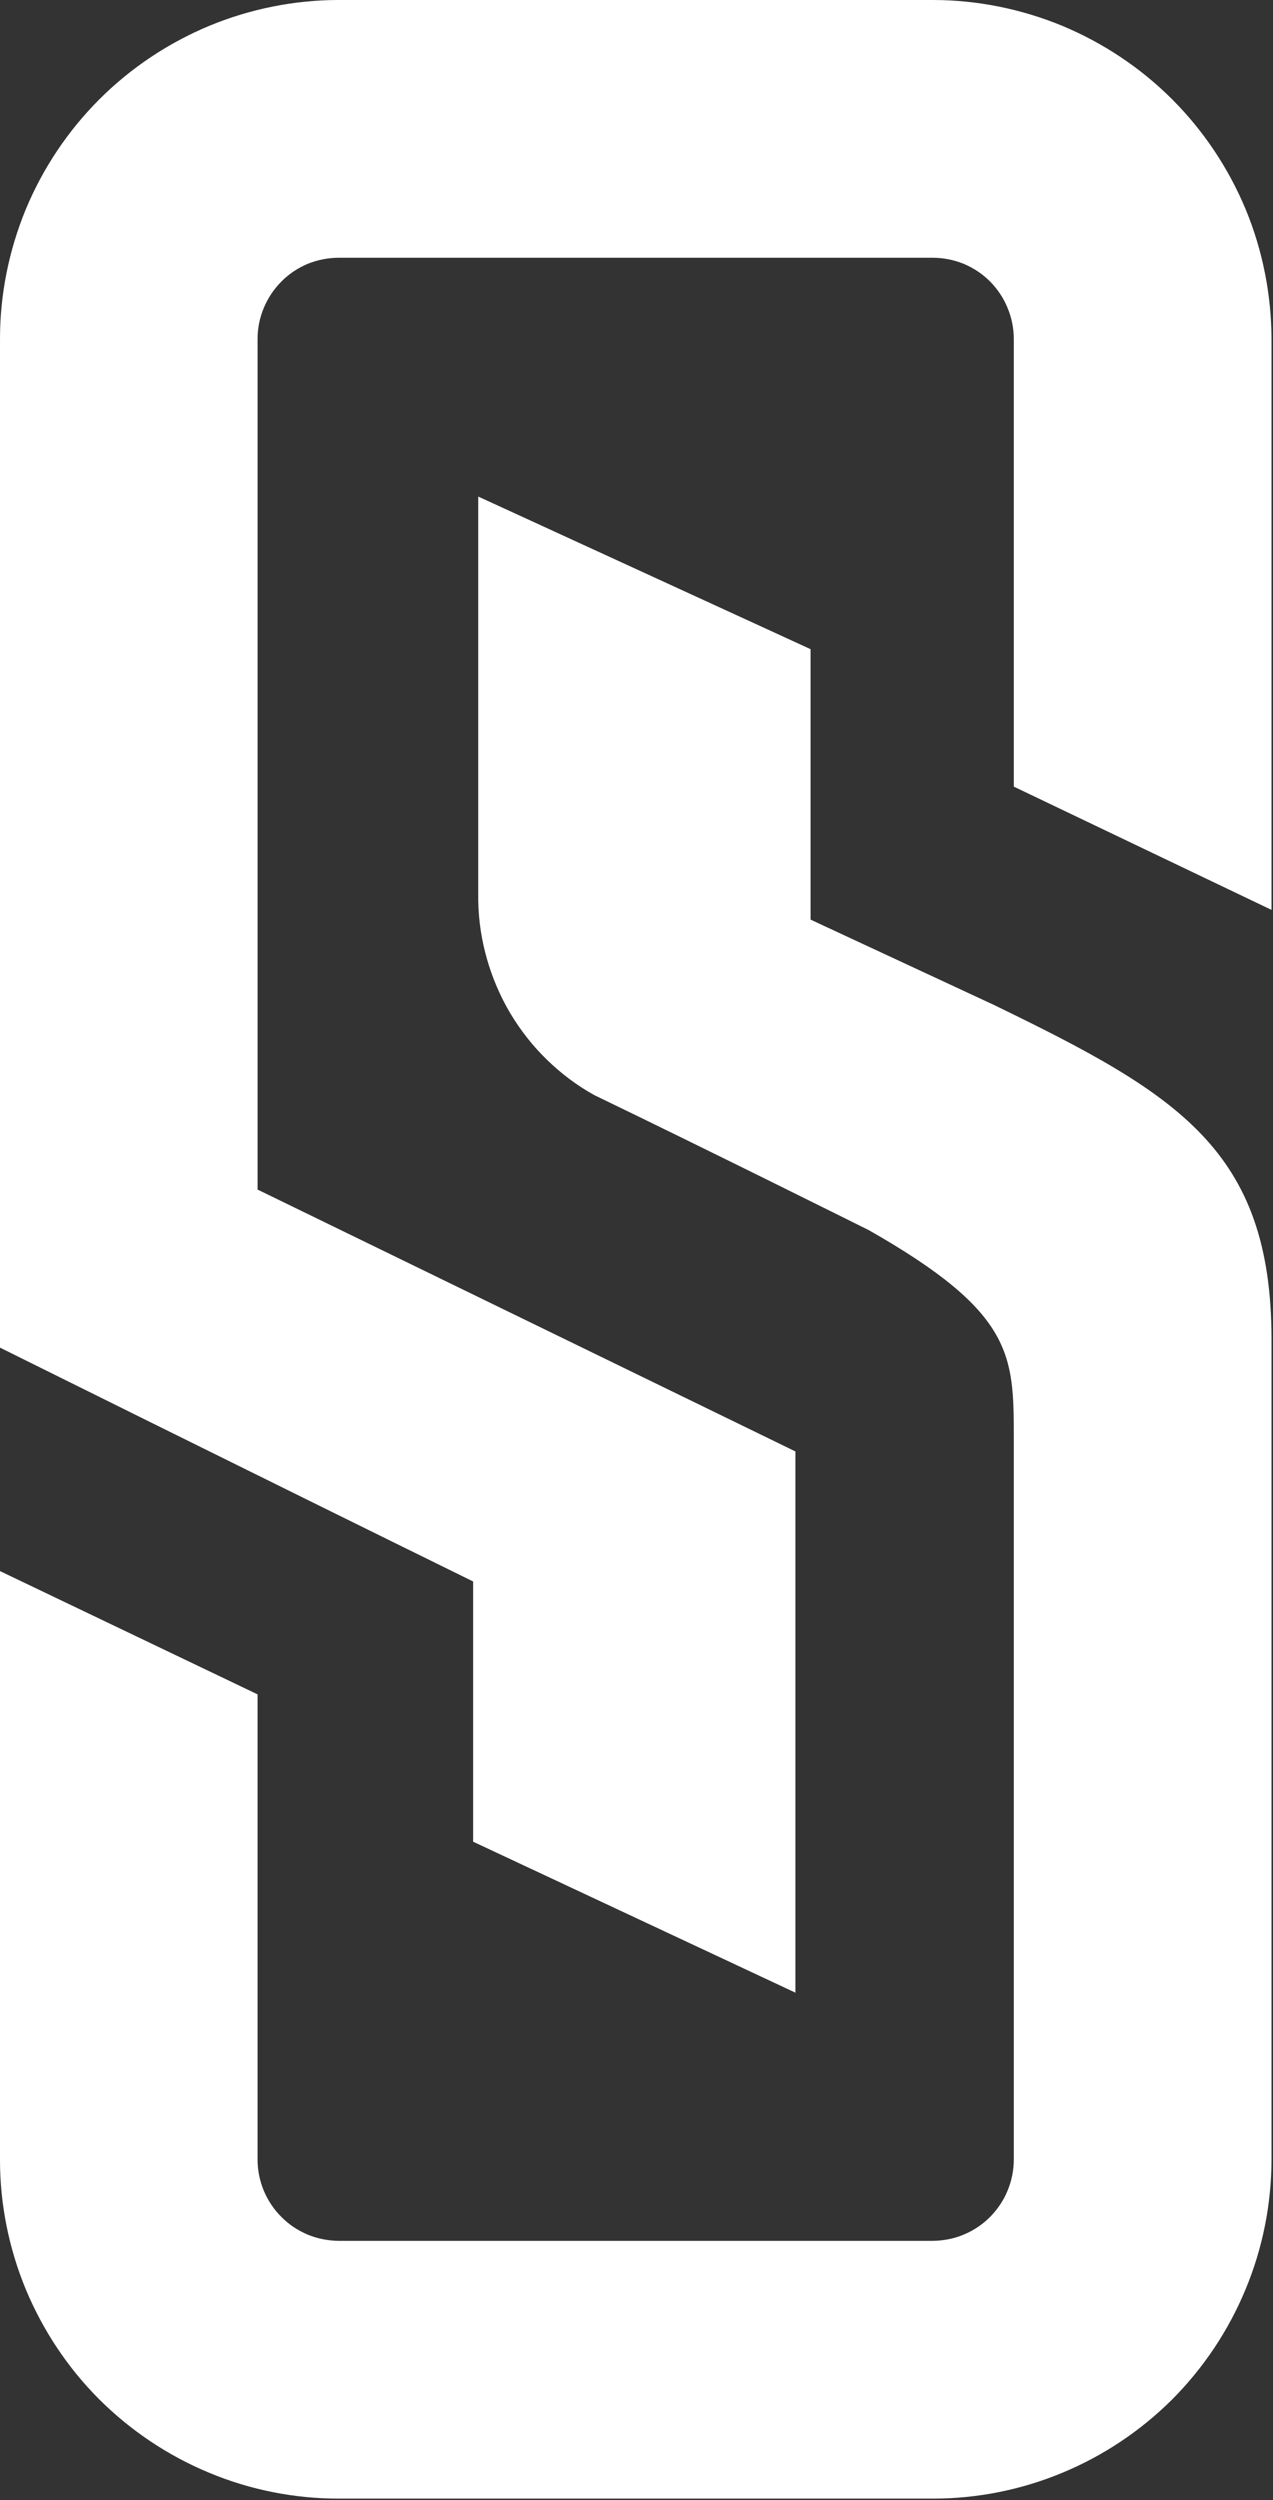
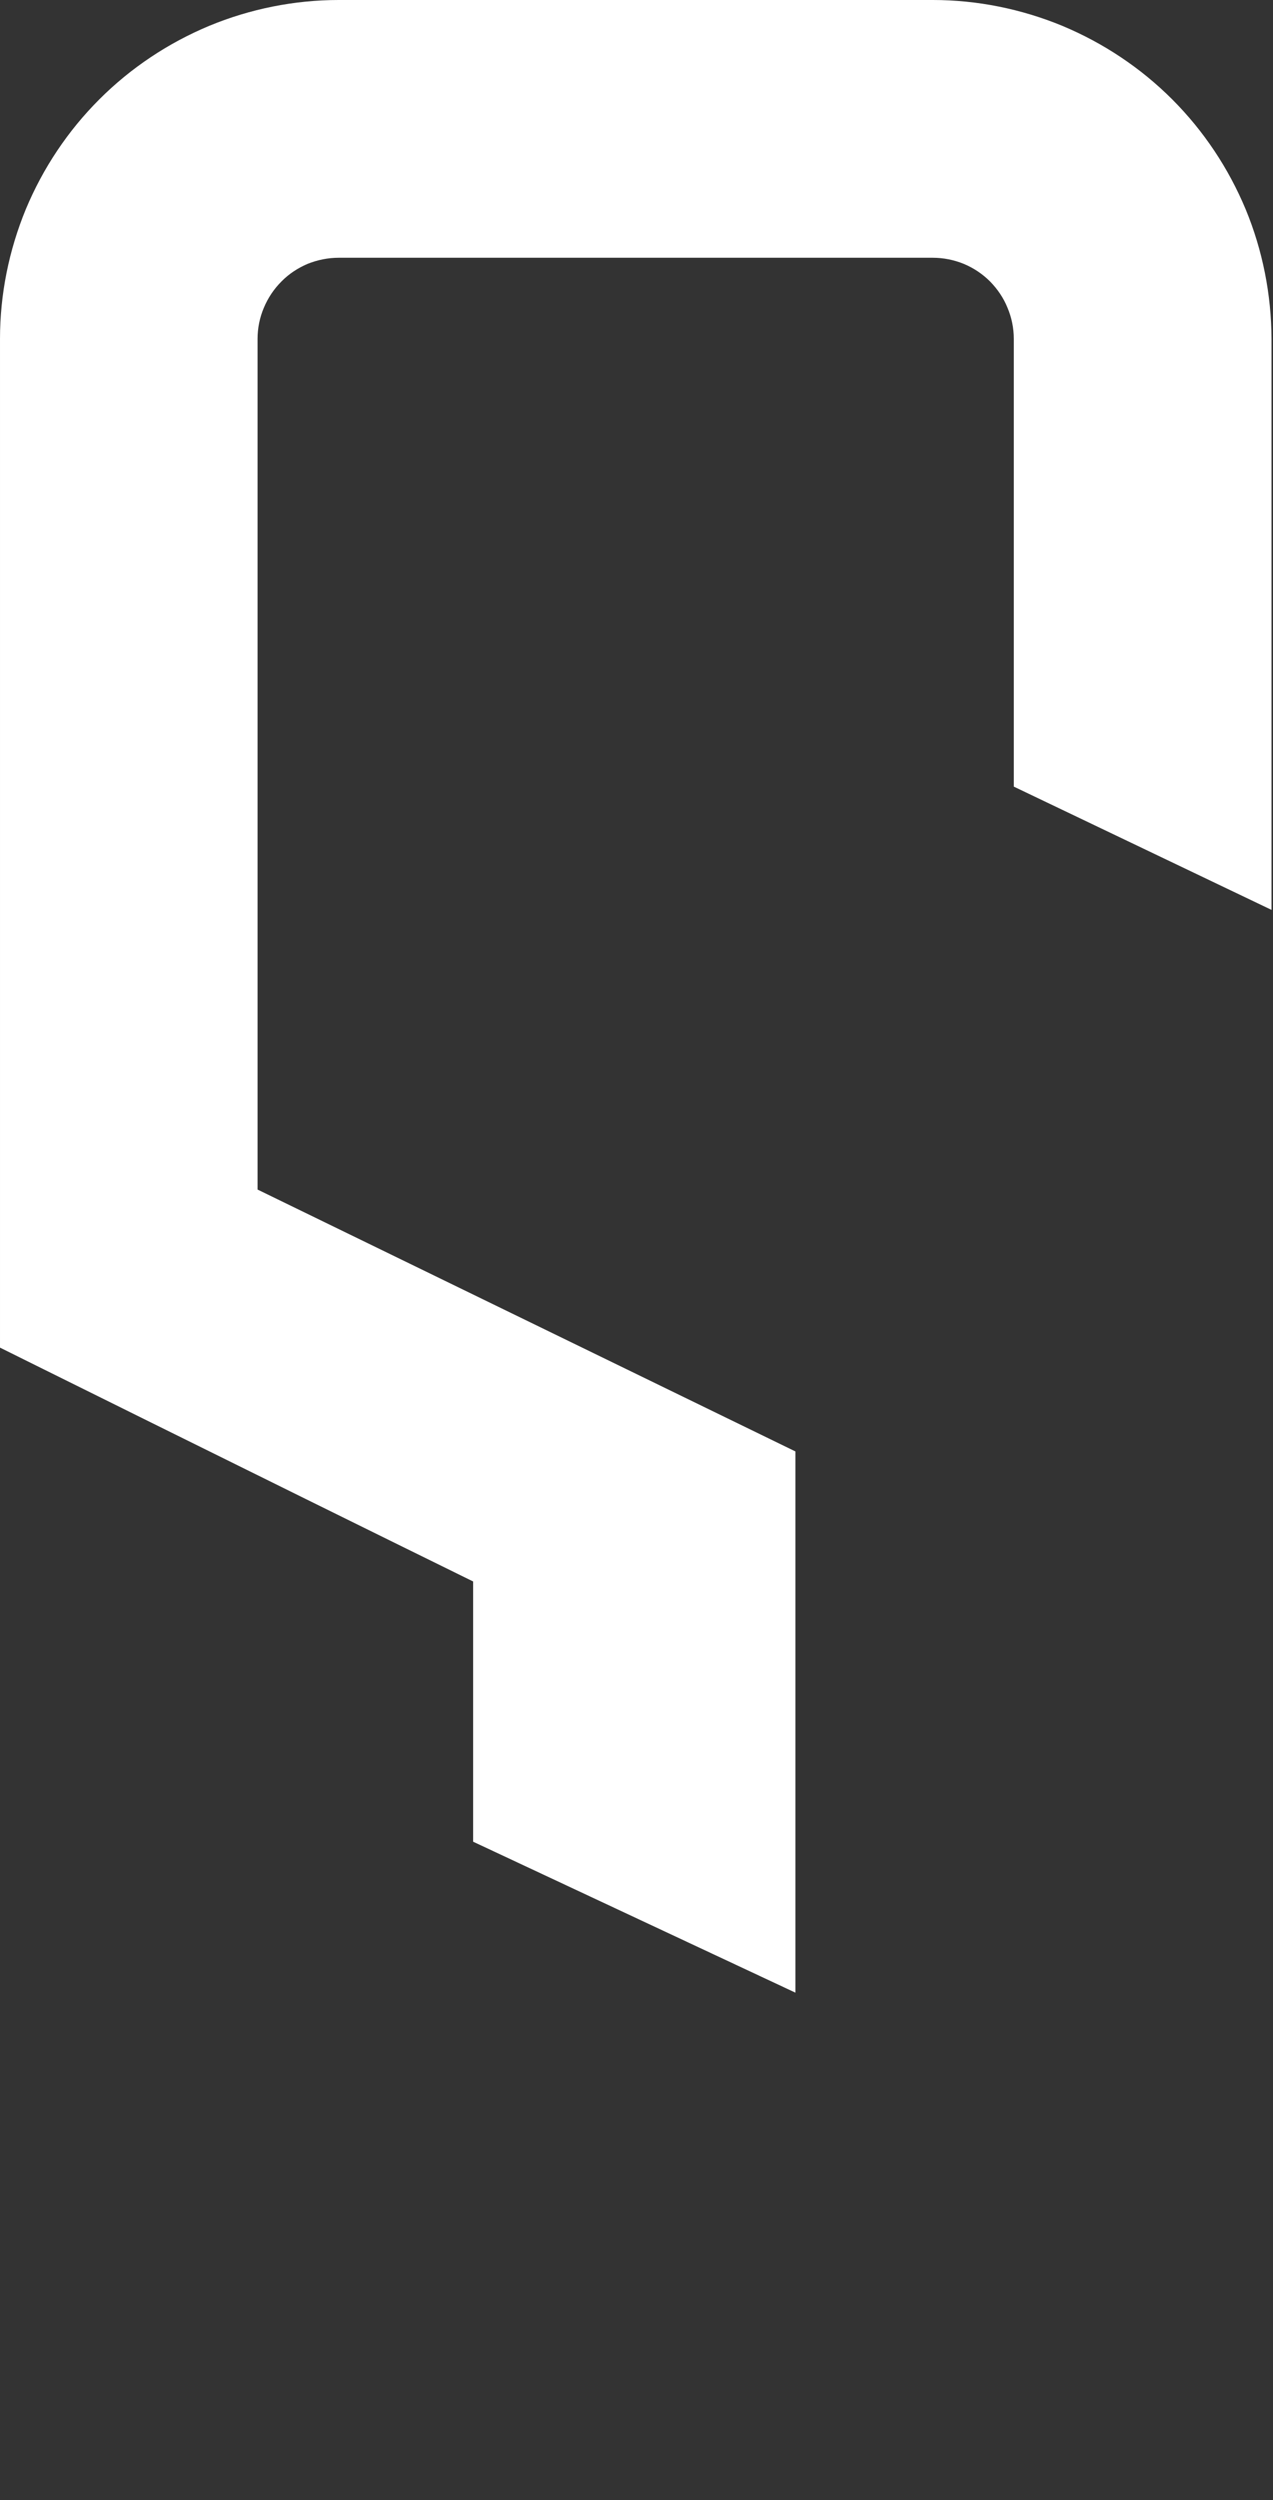
<svg xmlns="http://www.w3.org/2000/svg" version="1.2" viewBox="0 0 773 1517" width="773" height="1517">
  <rect x="0" y="0" width="773" height="1517" fill="#333333" stroke="none" />
  <title>611fcee1792304b115acc8bb_semlerscientific_logo-svg</title>
  <style>
		.s0 { fill: #ffffff } 
	</style>
  <g id="Logo">
-     <path id="Path_17" class="s0" d="m772.1 812.8v497.8c-0.1 27-5.4 53.7-15.8 78.6-10.3 24.9-25.5 47.6-44.5 66.7-19.1 19-41.8 34.2-66.7 44.5-25 10.4-51.7 15.7-78.7 15.7h-360.7c-27 0-53.8-5.3-78.7-15.7-24.9-10.3-47.6-25.5-66.7-44.5-19.1-19.1-34.2-41.8-44.6-66.7-10.3-24.9-15.7-51.6-15.7-78.6v-357.3l156.4 74.8v282.4c0 6.4 1.3 12.8 3.8 18.8 2.5 5.9 6.1 11.4 10.7 15.9 4.5 4.6 10 8.2 15.9 10.7 6 2.5 12.4 3.7 18.9 3.8h360.7c6.5-0.1 12.9-1.3 18.8-3.8 6-2.5 11.4-6.1 16-10.7 4.5-4.6 8.2-10 10.6-15.9 2.5-6 3.8-12.4 3.8-18.8v-437.7c0-50.6 0-76.3-87.9-126.3 0 0-96.5-48.1-166.8-82-10.5-5.8-20.2-13.1-28.8-21.5-8.6-8.3-16-17.8-22.2-28.1-6.1-10.3-10.9-21.4-14.2-33-3.3-11.5-5.1-23.4-5.3-35.5v-245.1l201.8 92.6v164.1l111.4 51.8c111.3 54 168.5 87.8 168.5 203z" />
    <path id="Path_18" class="s0" d="m645.1 15.7c24.9 10.4 47.6 25.5 66.7 44.6 19.1 19.1 34.2 41.8 44.6 66.7 10.3 24.9 15.6 51.7 15.7 78.7v346.4l-156.5-74.8v-271.7c0-6.5-1.3-12.9-3.8-18.8-2.4-6-6.1-11.4-10.6-16-4.6-4.6-10-8.2-16-10.7-5.9-2.4-12.3-3.7-18.8-3.7h-360.7c-6.5 0-12.9 1.3-18.9 3.7-5.9 2.5-11.4 6.1-15.9 10.7-4.6 4.6-8.2 10-10.7 16-2.5 5.9-3.8 12.3-3.8 18.8v516.2l326.6 158.9v328.4l-195.7-91.6v-157.9c-134.4-66-287.3-141.9-287.3-141.9v-612.1c0-27 5.4-53.7 15.7-78.7 10.4-24.9 25.5-47.5 44.6-66.6 19.1-19.1 41.8-34.2 66.7-44.6 24.9-10.3 51.7-15.7 78.7-15.7h360.7c27 0 53.7 5.4 78.7 15.7z" />
  </g>
</svg>